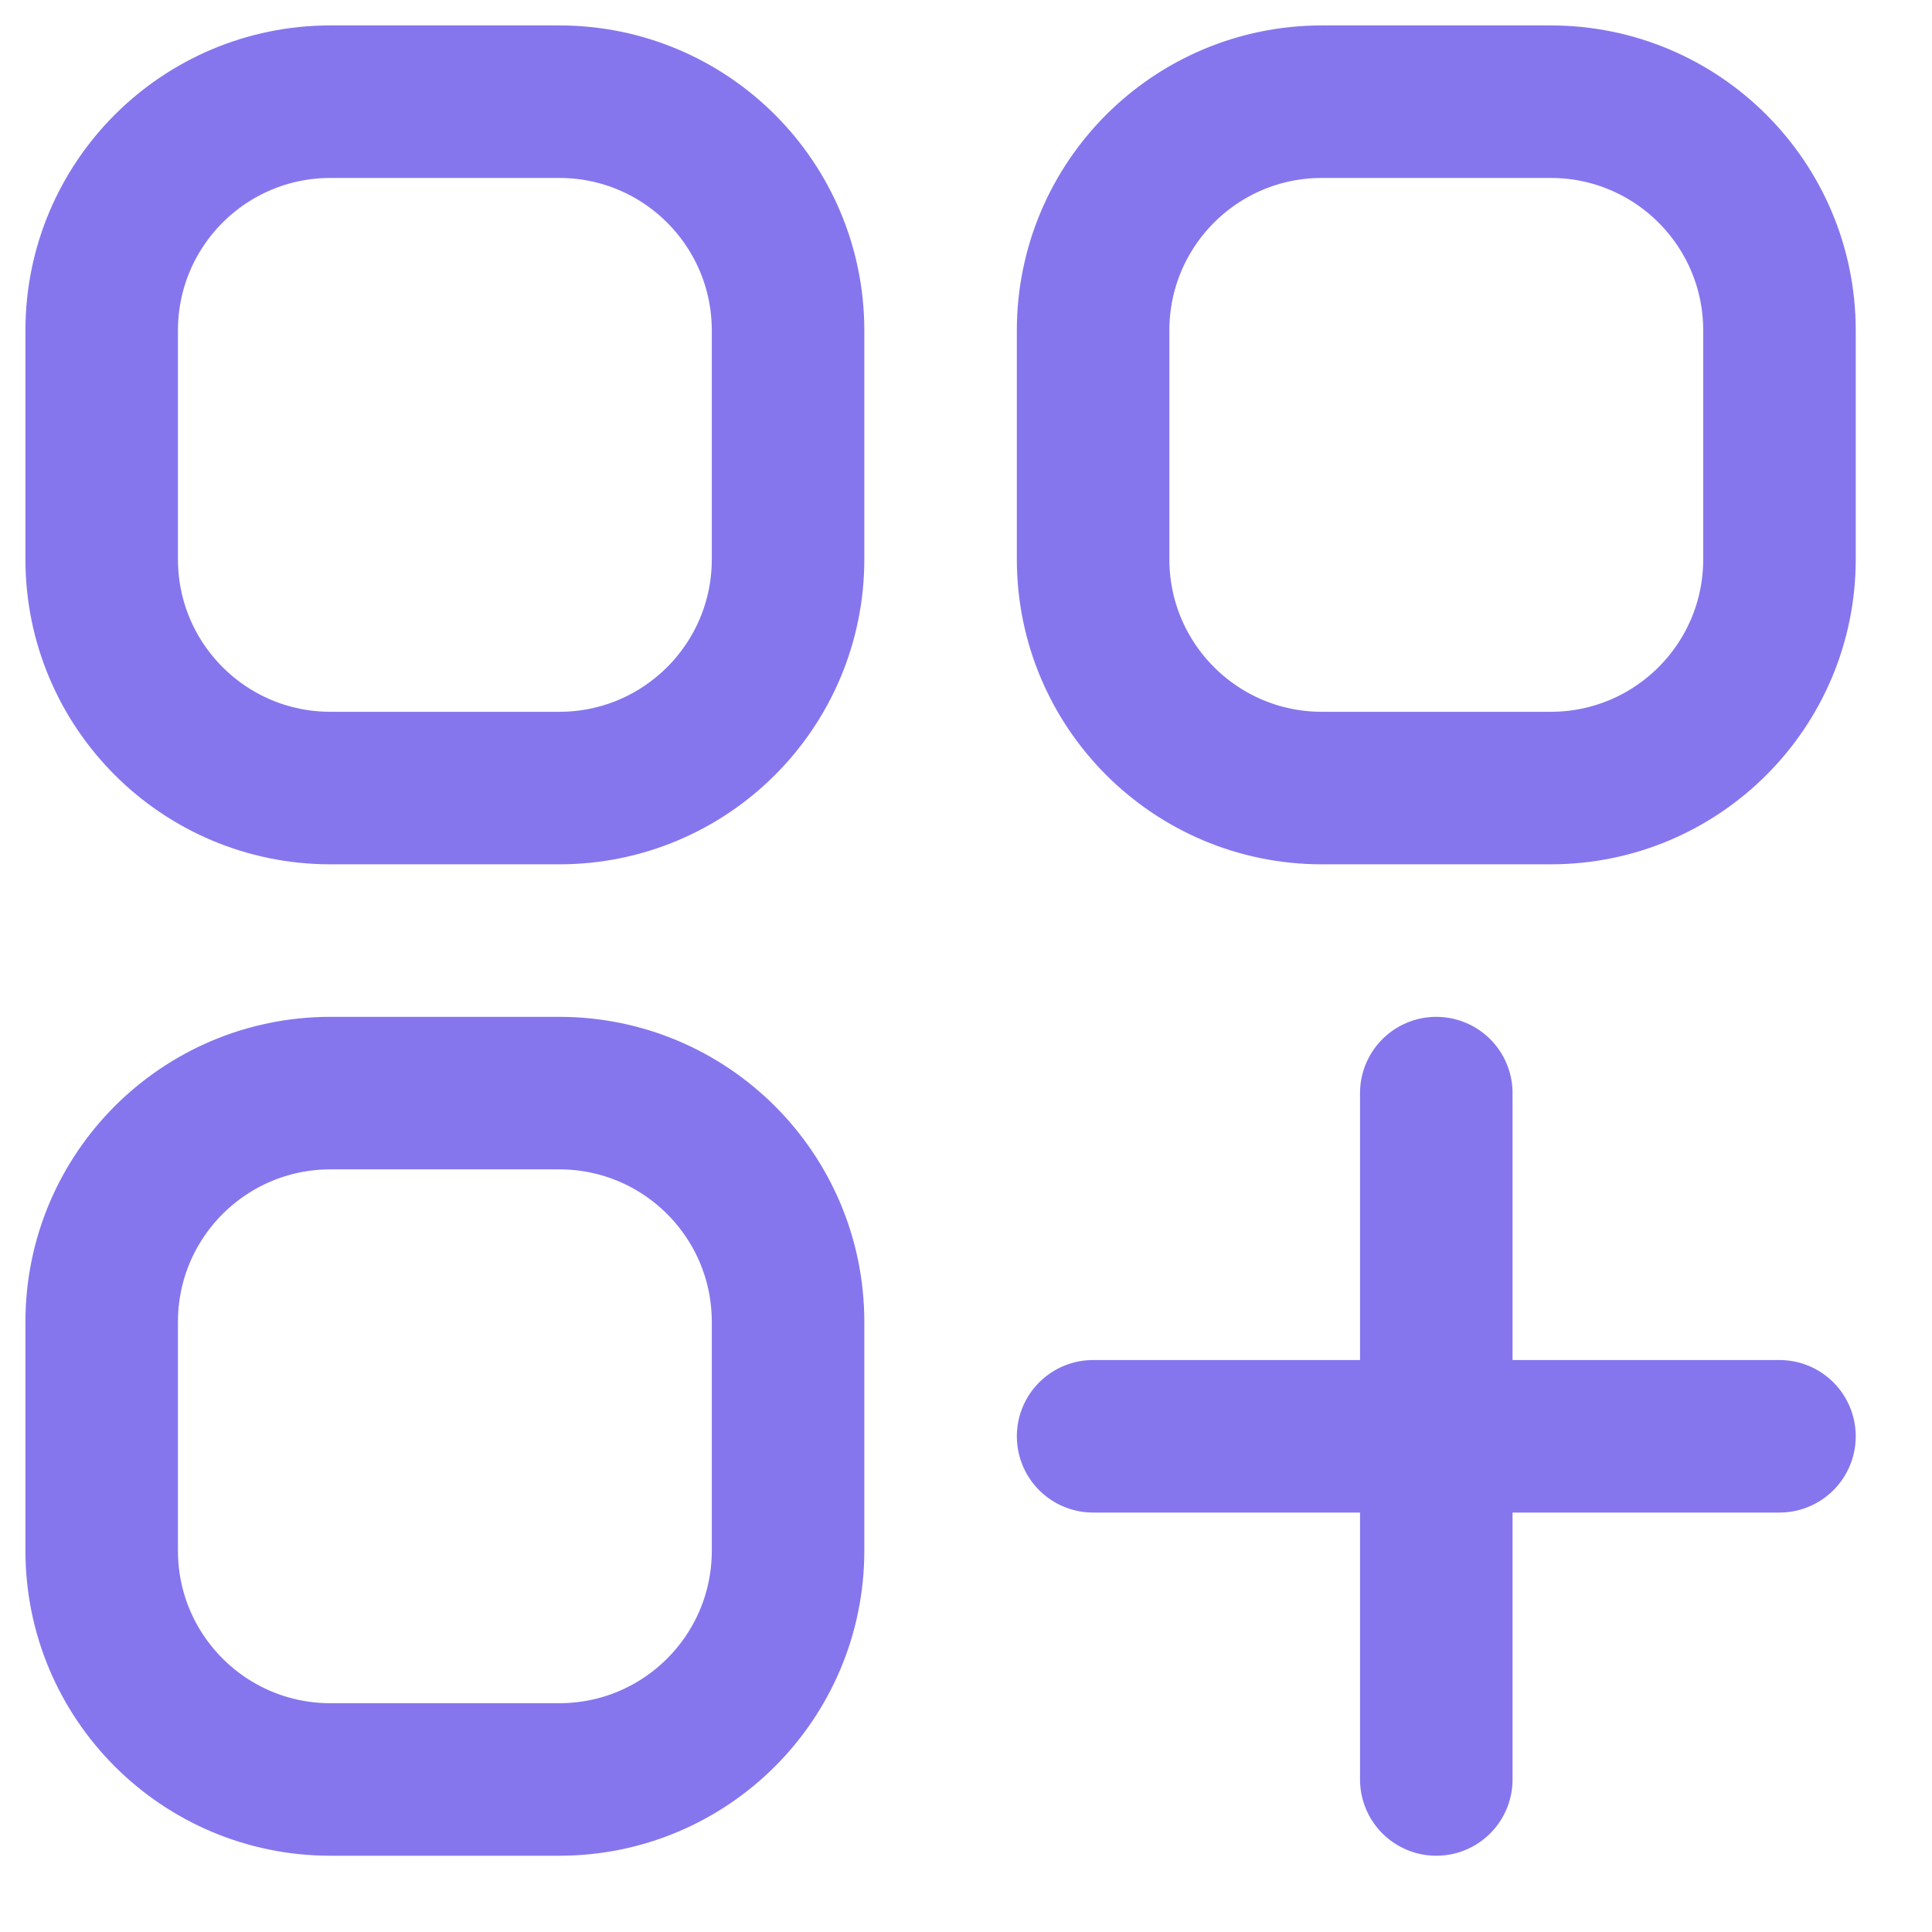
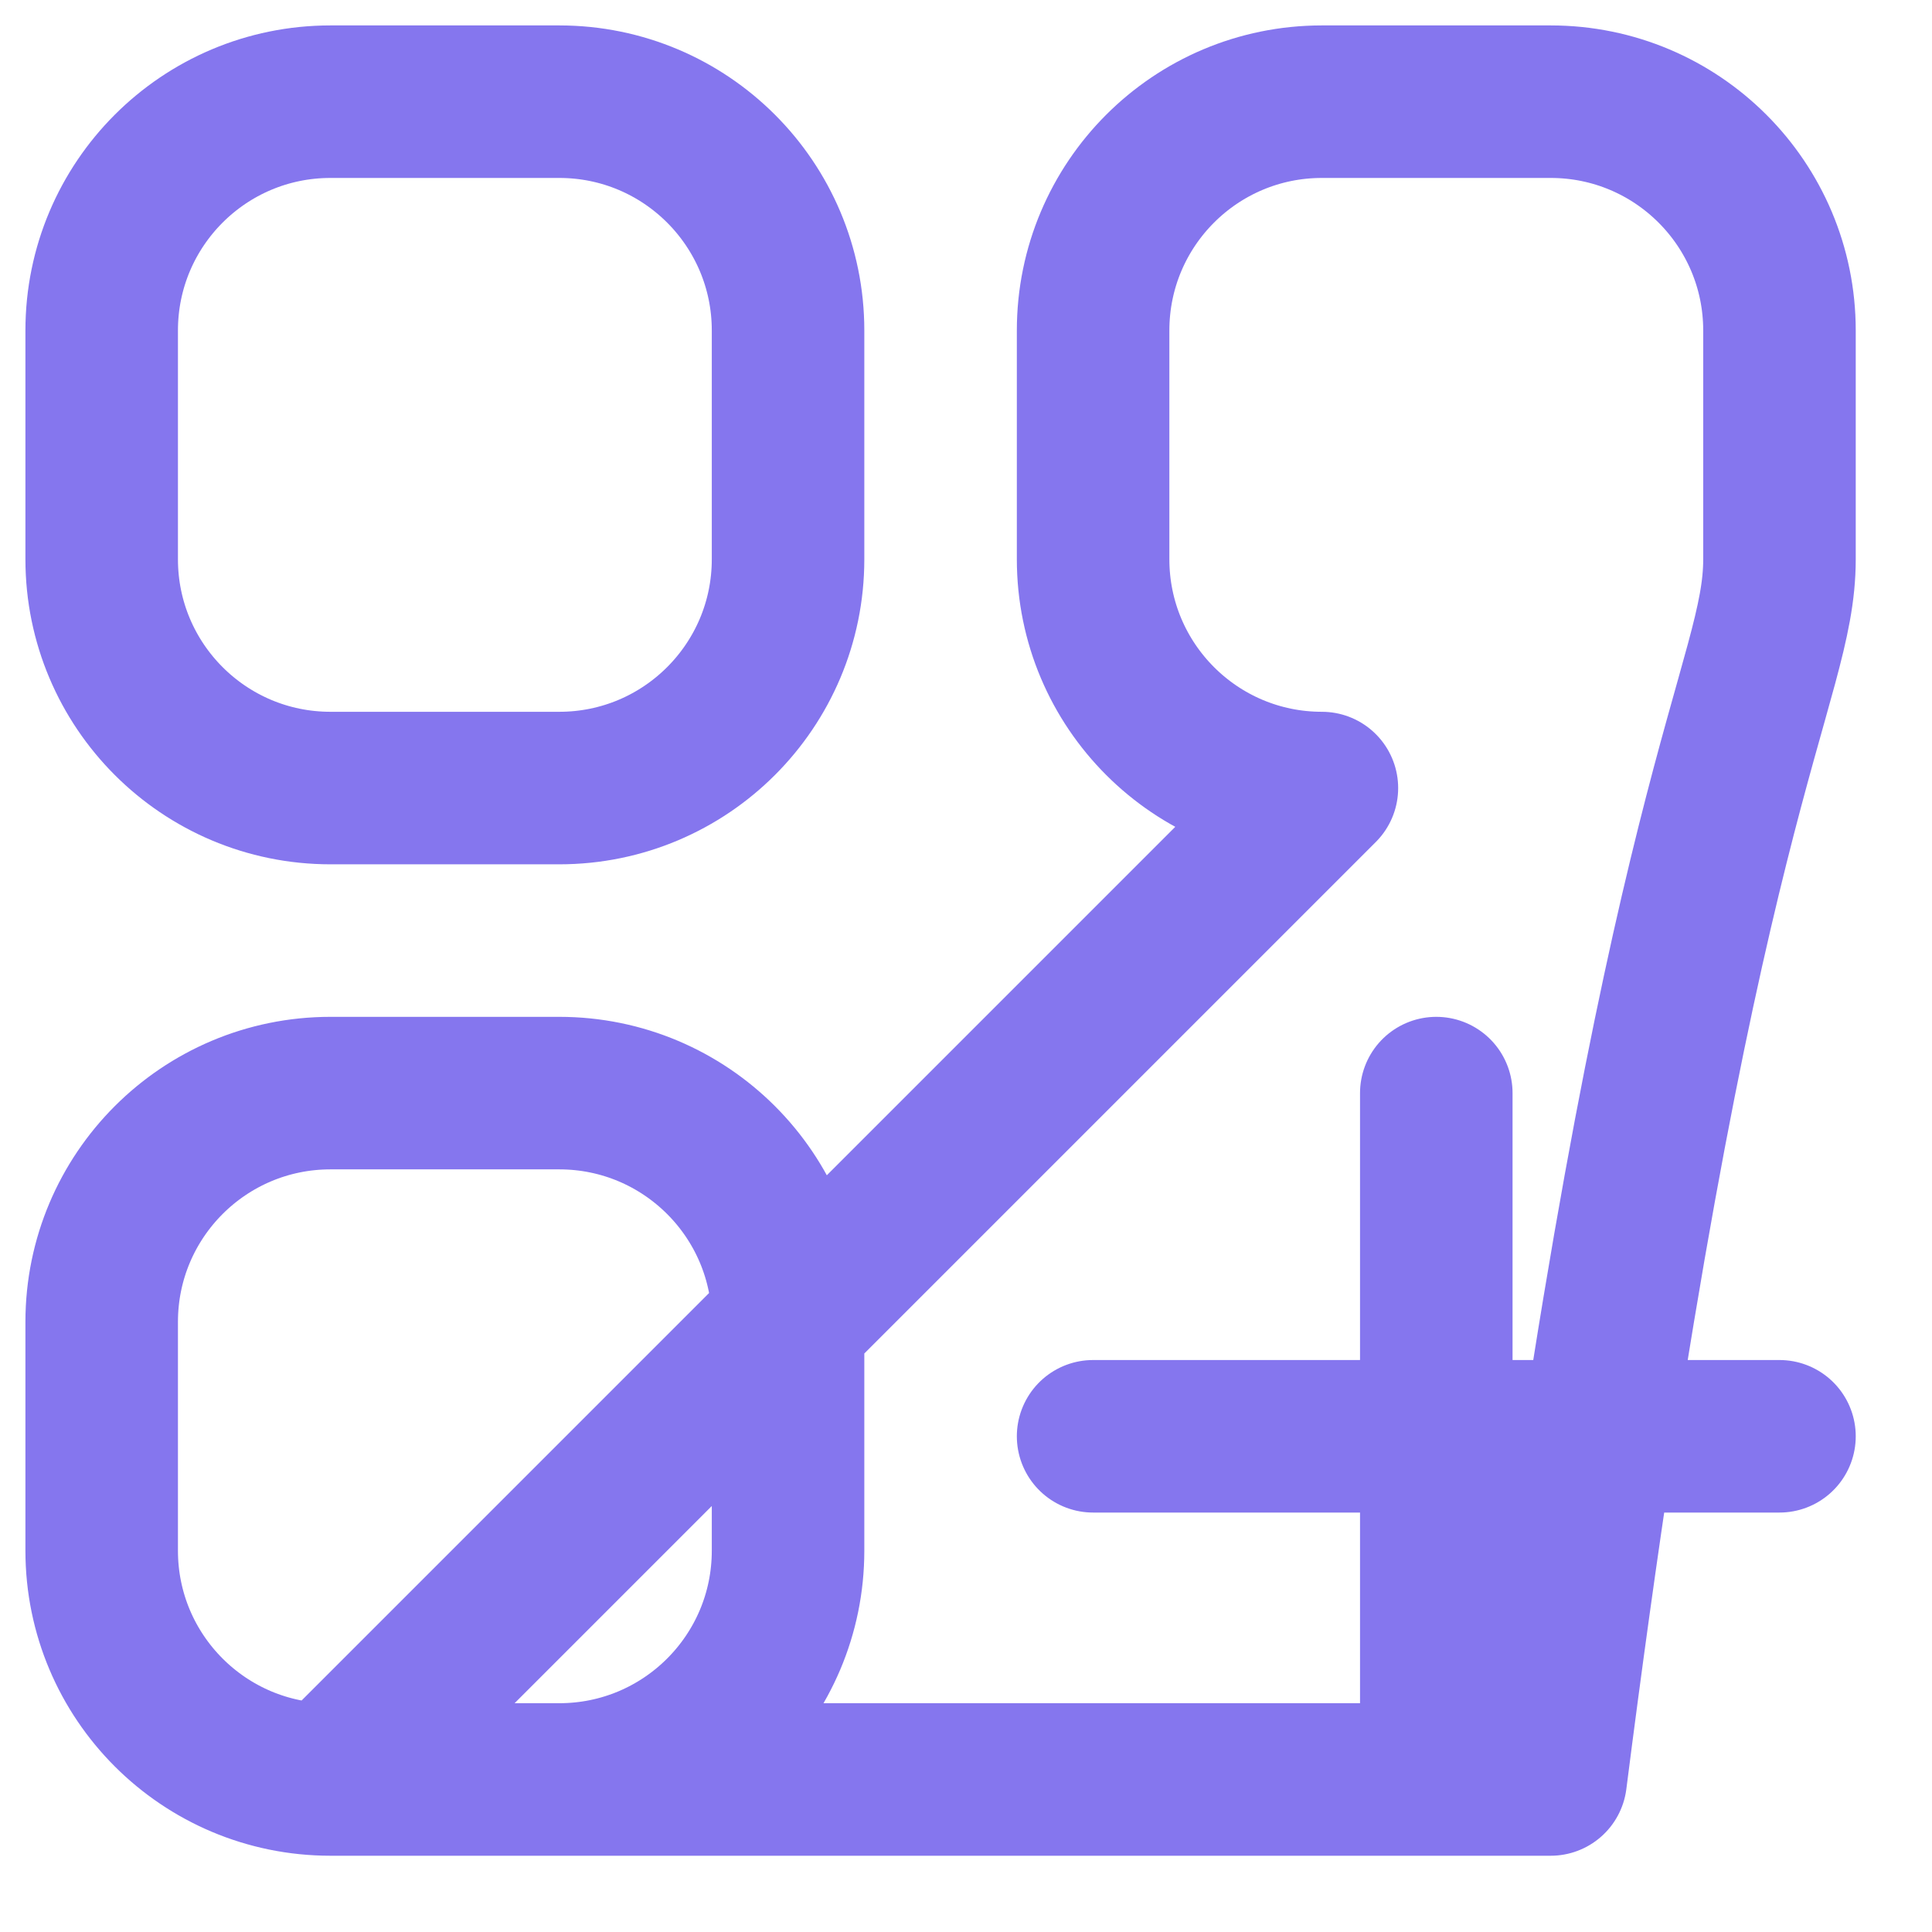
<svg xmlns="http://www.w3.org/2000/svg" fill="none" height="100%" overflow="visible" preserveAspectRatio="none" style="display: block;" viewBox="0 0 19 19" width="100%">
-   <path d="M10.75 14.125H14.125M14.125 14.125H17.5M14.125 14.125V10.75M14.125 14.125V17.5M3.25 7.75H5.5C6.743 7.75 7.75 6.743 7.75 5.5V3.25C7.75 2.007 6.743 1 5.5 1H3.25C2.007 1 1 2.007 1 3.25V5.5C1 6.743 2.007 7.75 3.25 7.75ZM3.25 17.5H5.5C6.743 17.5 7.75 16.493 7.75 15.25V13C7.75 11.757 6.743 10.75 5.5 10.75H3.25C2.007 10.75 1 11.757 1 13V15.25C1 16.493 2.007 17.5 3.25 17.5ZM13 7.75H15.25C16.493 7.75 17.5 6.743 17.5 5.5V3.25C17.5 2.007 16.493 1 15.25 1H13C11.757 1 10.75 2.007 10.75 3.25V5.5C10.75 6.743 11.757 7.75 13 7.75Z" id="Vector" stroke="#8576EE" stroke-linecap="round" stroke-linejoin="round" stroke-width="1.5" />
+   <path d="M10.75 14.125H14.125M14.125 14.125H17.5M14.125 14.125V10.75M14.125 14.125V17.5M3.25 7.75H5.5C6.743 7.75 7.75 6.743 7.75 5.5V3.25C7.75 2.007 6.743 1 5.5 1H3.25C2.007 1 1 2.007 1 3.25V5.5C1 6.743 2.007 7.75 3.25 7.75ZM3.25 17.5H5.5C6.743 17.5 7.75 16.493 7.75 15.25V13C7.75 11.757 6.743 10.75 5.5 10.75H3.25C2.007 10.75 1 11.757 1 13V15.25C1 16.493 2.007 17.5 3.25 17.5ZH15.25C16.493 7.75 17.5 6.743 17.5 5.5V3.25C17.5 2.007 16.493 1 15.25 1H13C11.757 1 10.75 2.007 10.75 3.25V5.5C10.75 6.743 11.757 7.75 13 7.75Z" id="Vector" stroke="#8576EE" stroke-linecap="round" stroke-linejoin="round" stroke-width="1.5" />
</svg>